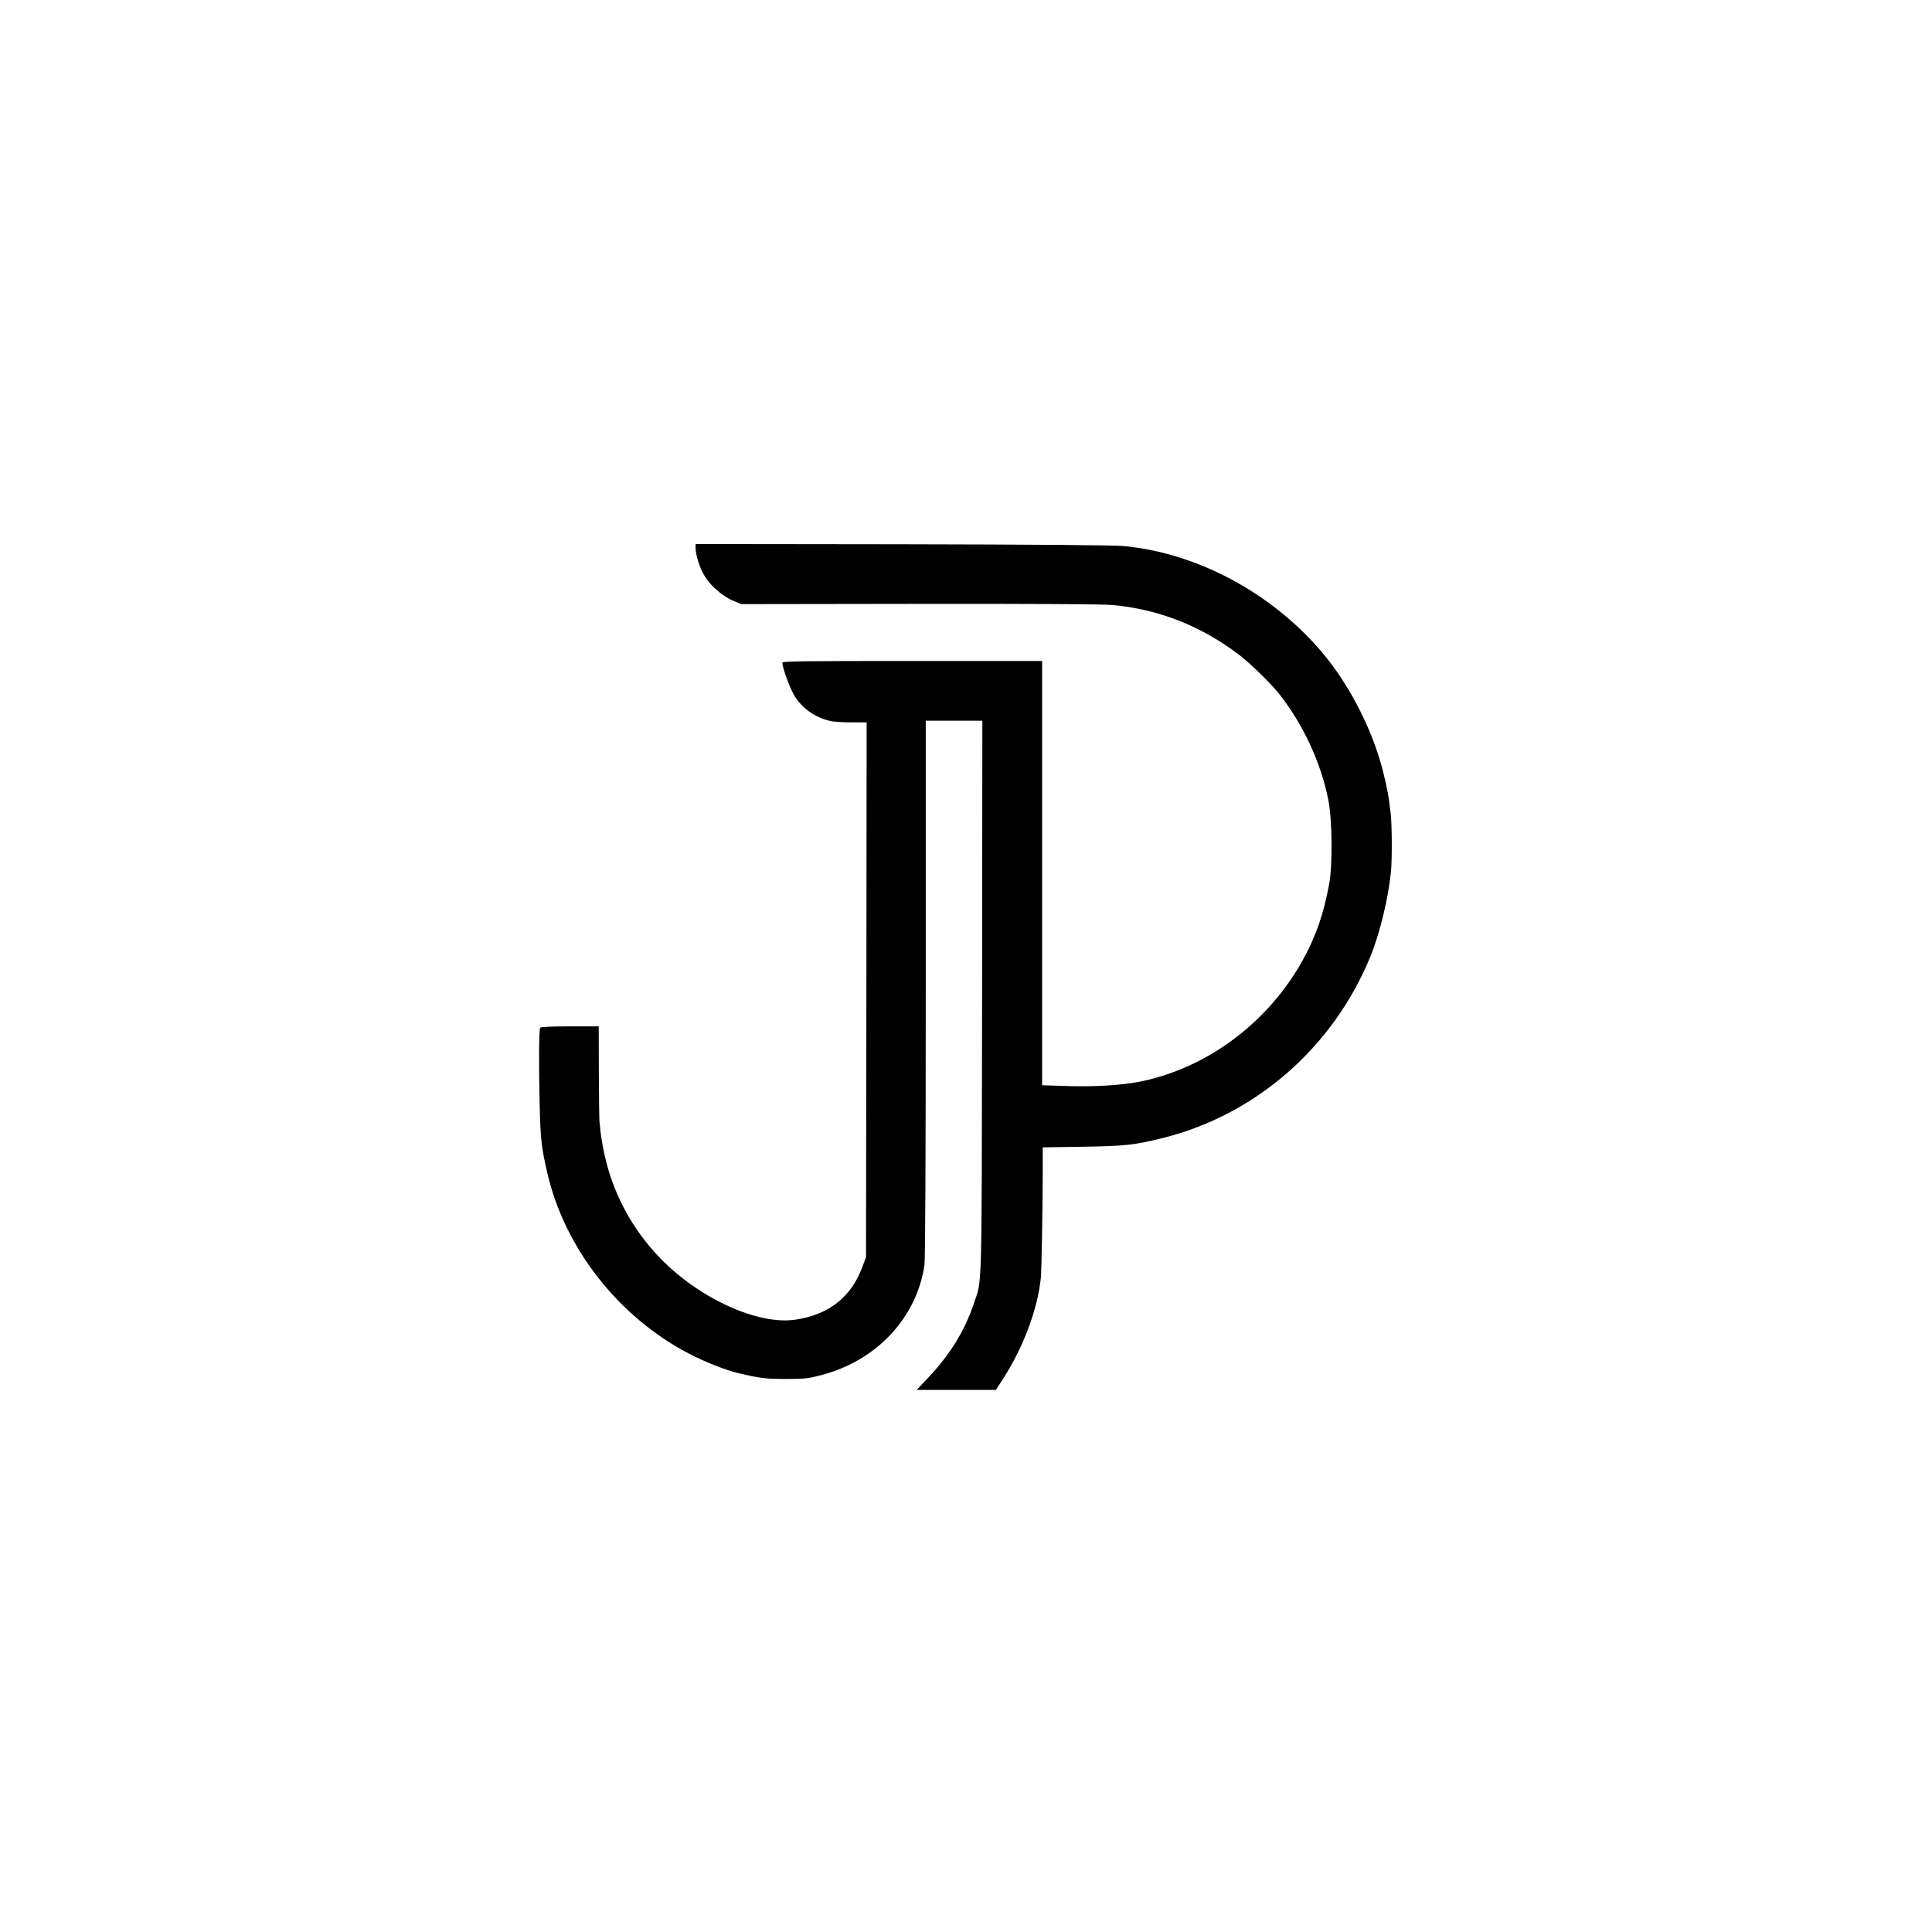
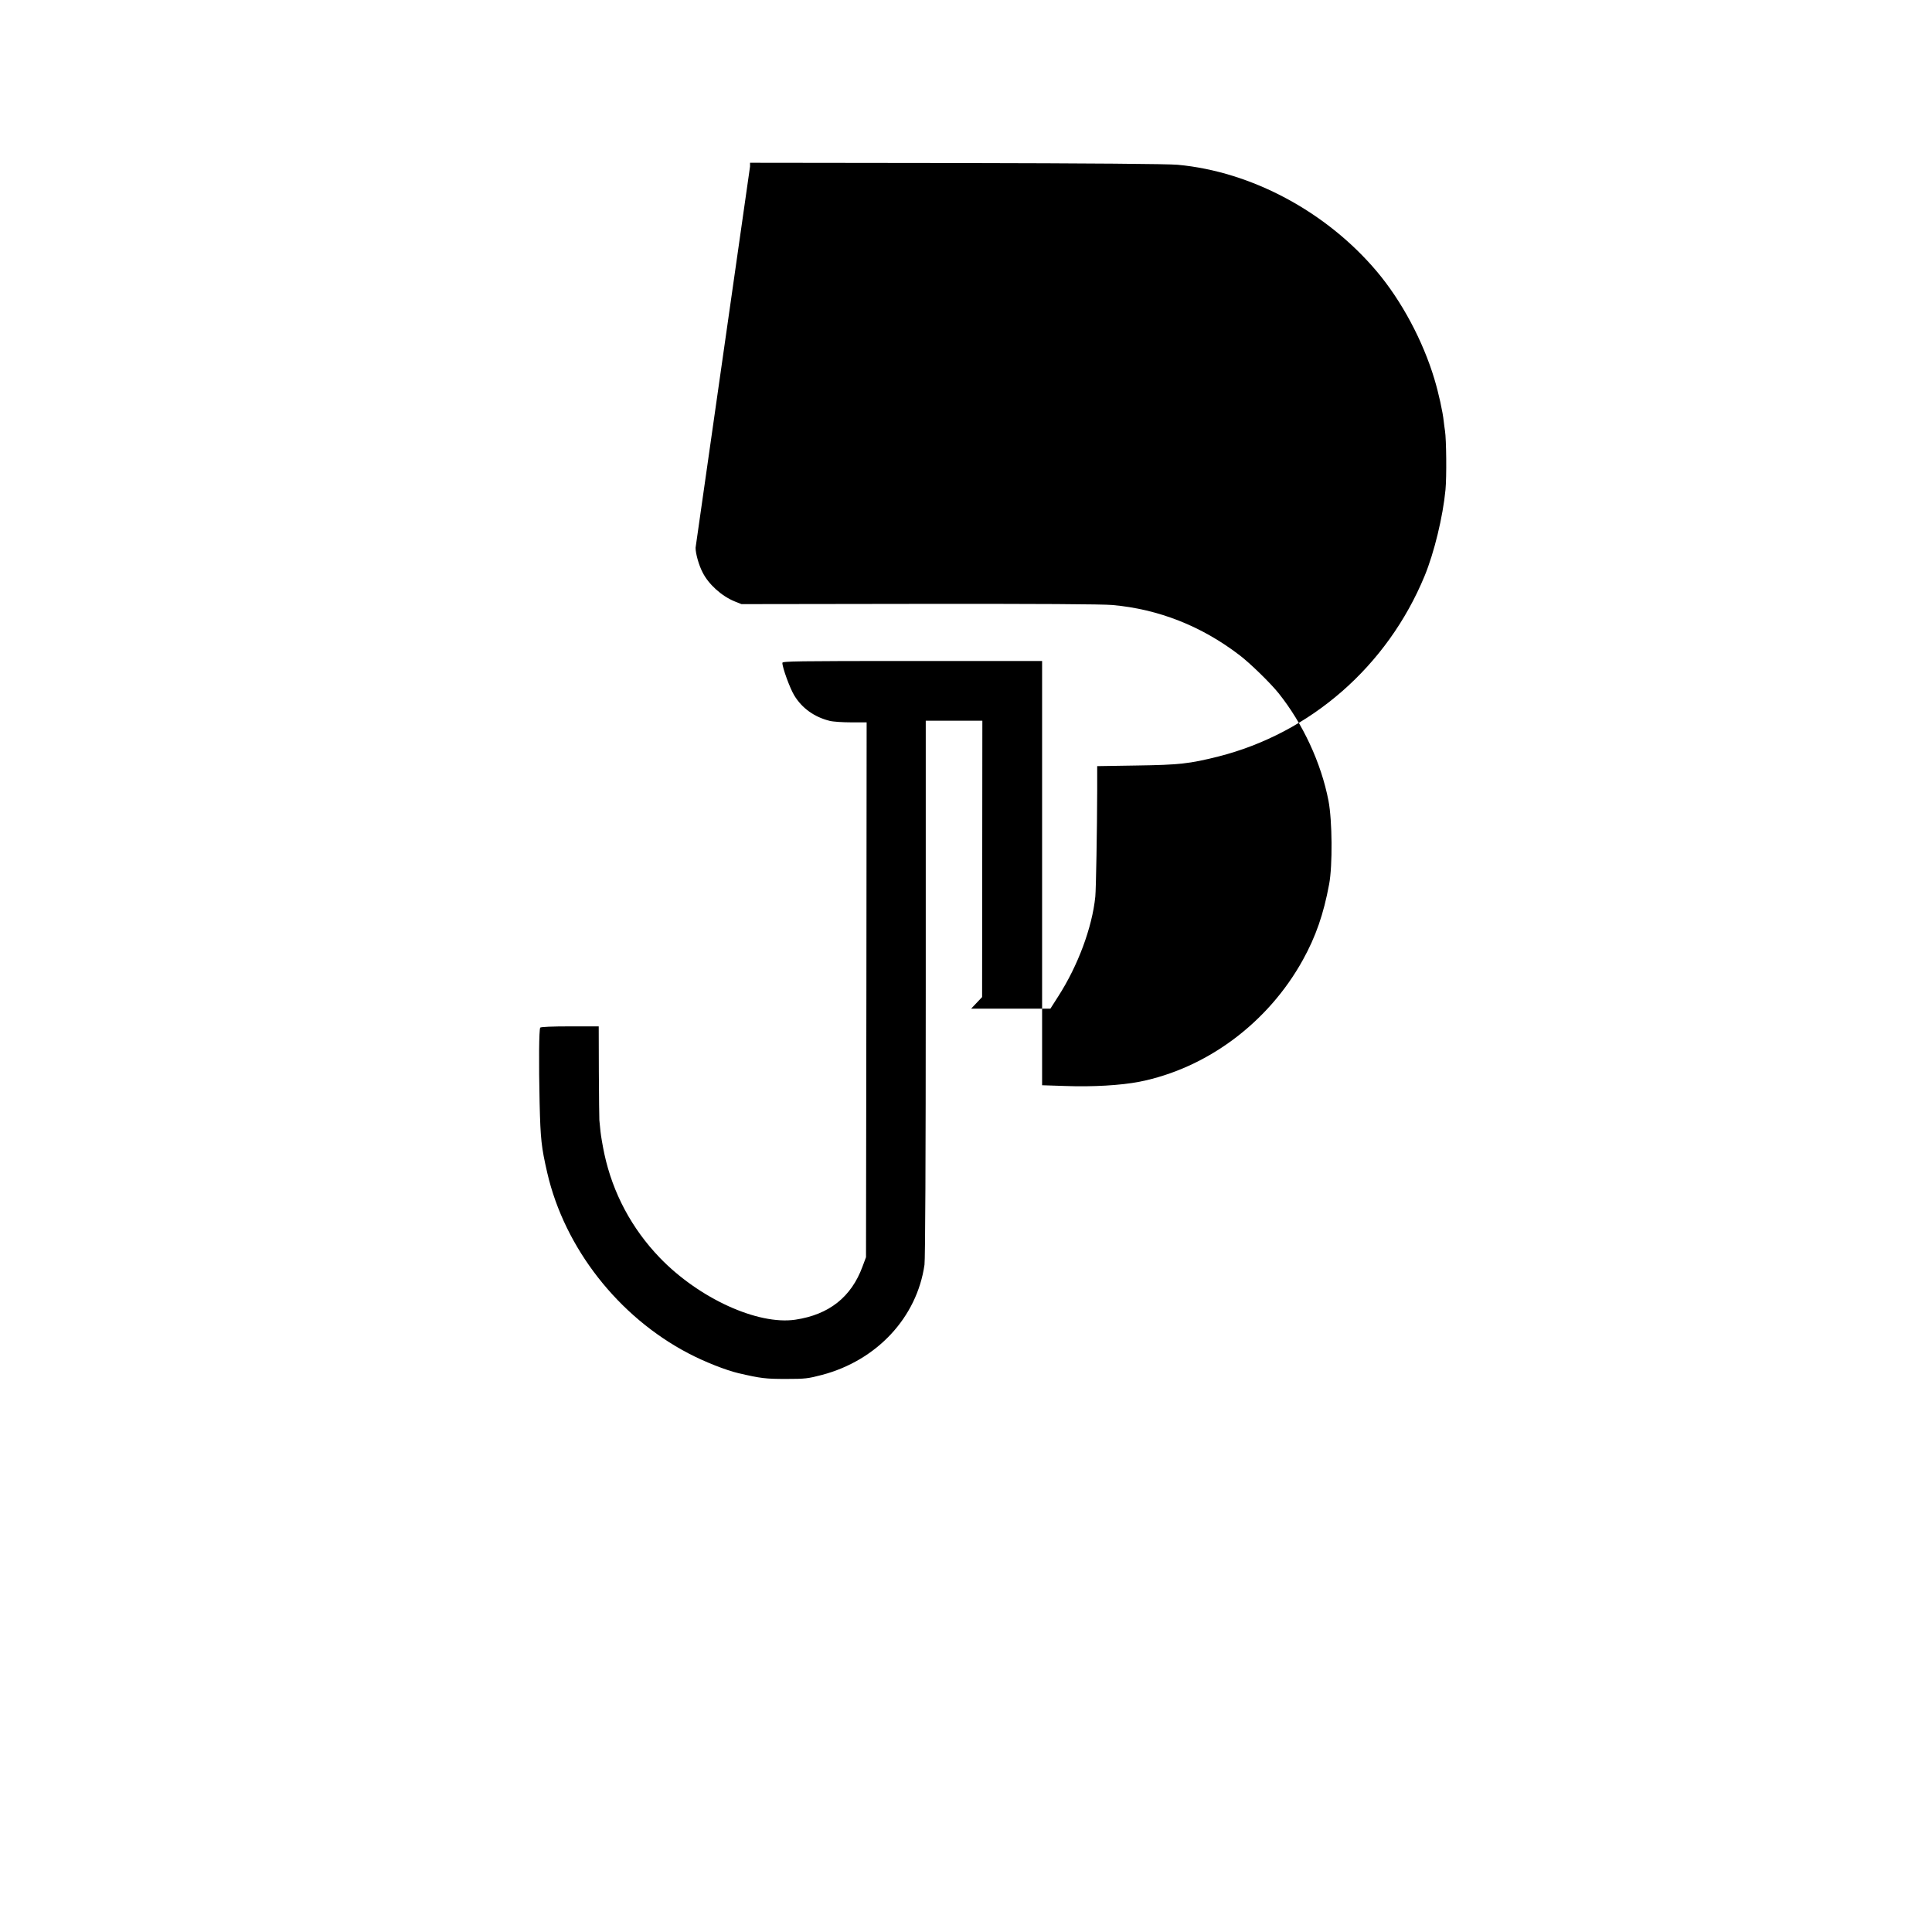
<svg xmlns="http://www.w3.org/2000/svg" version="1.0" width="1536pt" height="1536pt" viewBox="0 0 1536 1536" preserveAspectRatio="xMidYMid meet">
  <g transform="translate(0,1536) scale(0.1,-0.1)" fill="#000000" stroke="none">
-     <path d="M5530 11005 c0 -46 26 -139 56 -196 47 -94 151 -188 254 -230 l55 -22 1415 2 c936 1 1455 -2 1534 -9 367 -33 708 -167 1011 -399 83 -63 247 -223 310 -302 193 -241 339 -555 397 -856 30 -157 33 -514 5 -663 -44 -237 -106 -416 -209 -602 -276 -499 -762 -861 -1298 -968 -149 -29 -373 -42 -590 -34 l-185 6 0 1687 0 1686 -1032 0 c-926 0 -1033 -2 -1033 -15 0 -38 60 -202 94 -258 62 -103 161 -173 282 -203 27 -7 104 -12 172 -12 l122 0 -2 -2126 -3 -2126 -28 -75 c-89 -242 -266 -382 -534 -422 -299 -44 -767 170 -1078 493 -223 232 -373 514 -440 824 -13 61 -27 142 -31 180 -4 39 -8 79 -9 90 -1 11 -3 183 -4 383 l-1 362 -229 0 c-142 0 -232 -4 -236 -10 -10 -16 -12 -281 -5 -595 7 -295 14 -355 61 -560 138 -597 565 -1143 1121 -1434 127 -67 300 -135 398 -158 180 -42 218 -46 380 -46 153 0 174 3 285 32 436 115 755 457 815 876 6 45 10 828 10 2198 l0 2127 225 0 225 0 -2 -2197 c-4 -2435 2 -2232 -68 -2443 -72 -214 -190 -404 -365 -588 l-87 -92 315 0 315 0 62 97 c157 244 270 548 295 793 6 60 14 531 15 841 l0 197 313 5 c342 5 420 14 648 71 736 186 1346 719 1642 1436 76 184 146 473 166 685 10 102 7 401 -4 470 -3 17 -7 50 -10 75 -7 72 -41 226 -74 335 -91 304 -260 621 -458 856 -400 474 -996 794 -1583 848 -75 7 -692 12 -1758 14 l-1642 2 0 -30z" />
+     <path d="M5530 11005 c0 -46 26 -139 56 -196 47 -94 151 -188 254 -230 l55 -22 1415 2 c936 1 1455 -2 1534 -9 367 -33 708 -167 1011 -399 83 -63 247 -223 310 -302 193 -241 339 -555 397 -856 30 -157 33 -514 5 -663 -44 -237 -106 -416 -209 -602 -276 -499 -762 -861 -1298 -968 -149 -29 -373 -42 -590 -34 l-185 6 0 1687 0 1686 -1032 0 c-926 0 -1033 -2 -1033 -15 0 -38 60 -202 94 -258 62 -103 161 -173 282 -203 27 -7 104 -12 172 -12 l122 0 -2 -2126 -3 -2126 -28 -75 c-89 -242 -266 -382 -534 -422 -299 -44 -767 170 -1078 493 -223 232 -373 514 -440 824 -13 61 -27 142 -31 180 -4 39 -8 79 -9 90 -1 11 -3 183 -4 383 l-1 362 -229 0 c-142 0 -232 -4 -236 -10 -10 -16 -12 -281 -5 -595 7 -295 14 -355 61 -560 138 -597 565 -1143 1121 -1434 127 -67 300 -135 398 -158 180 -42 218 -46 380 -46 153 0 174 3 285 32 436 115 755 457 815 876 6 45 10 828 10 2198 l0 2127 225 0 225 0 -2 -2197 l-87 -92 315 0 315 0 62 97 c157 244 270 548 295 793 6 60 14 531 15 841 l0 197 313 5 c342 5 420 14 648 71 736 186 1346 719 1642 1436 76 184 146 473 166 685 10 102 7 401 -4 470 -3 17 -7 50 -10 75 -7 72 -41 226 -74 335 -91 304 -260 621 -458 856 -400 474 -996 794 -1583 848 -75 7 -692 12 -1758 14 l-1642 2 0 -30z" />
  </g>
</svg>